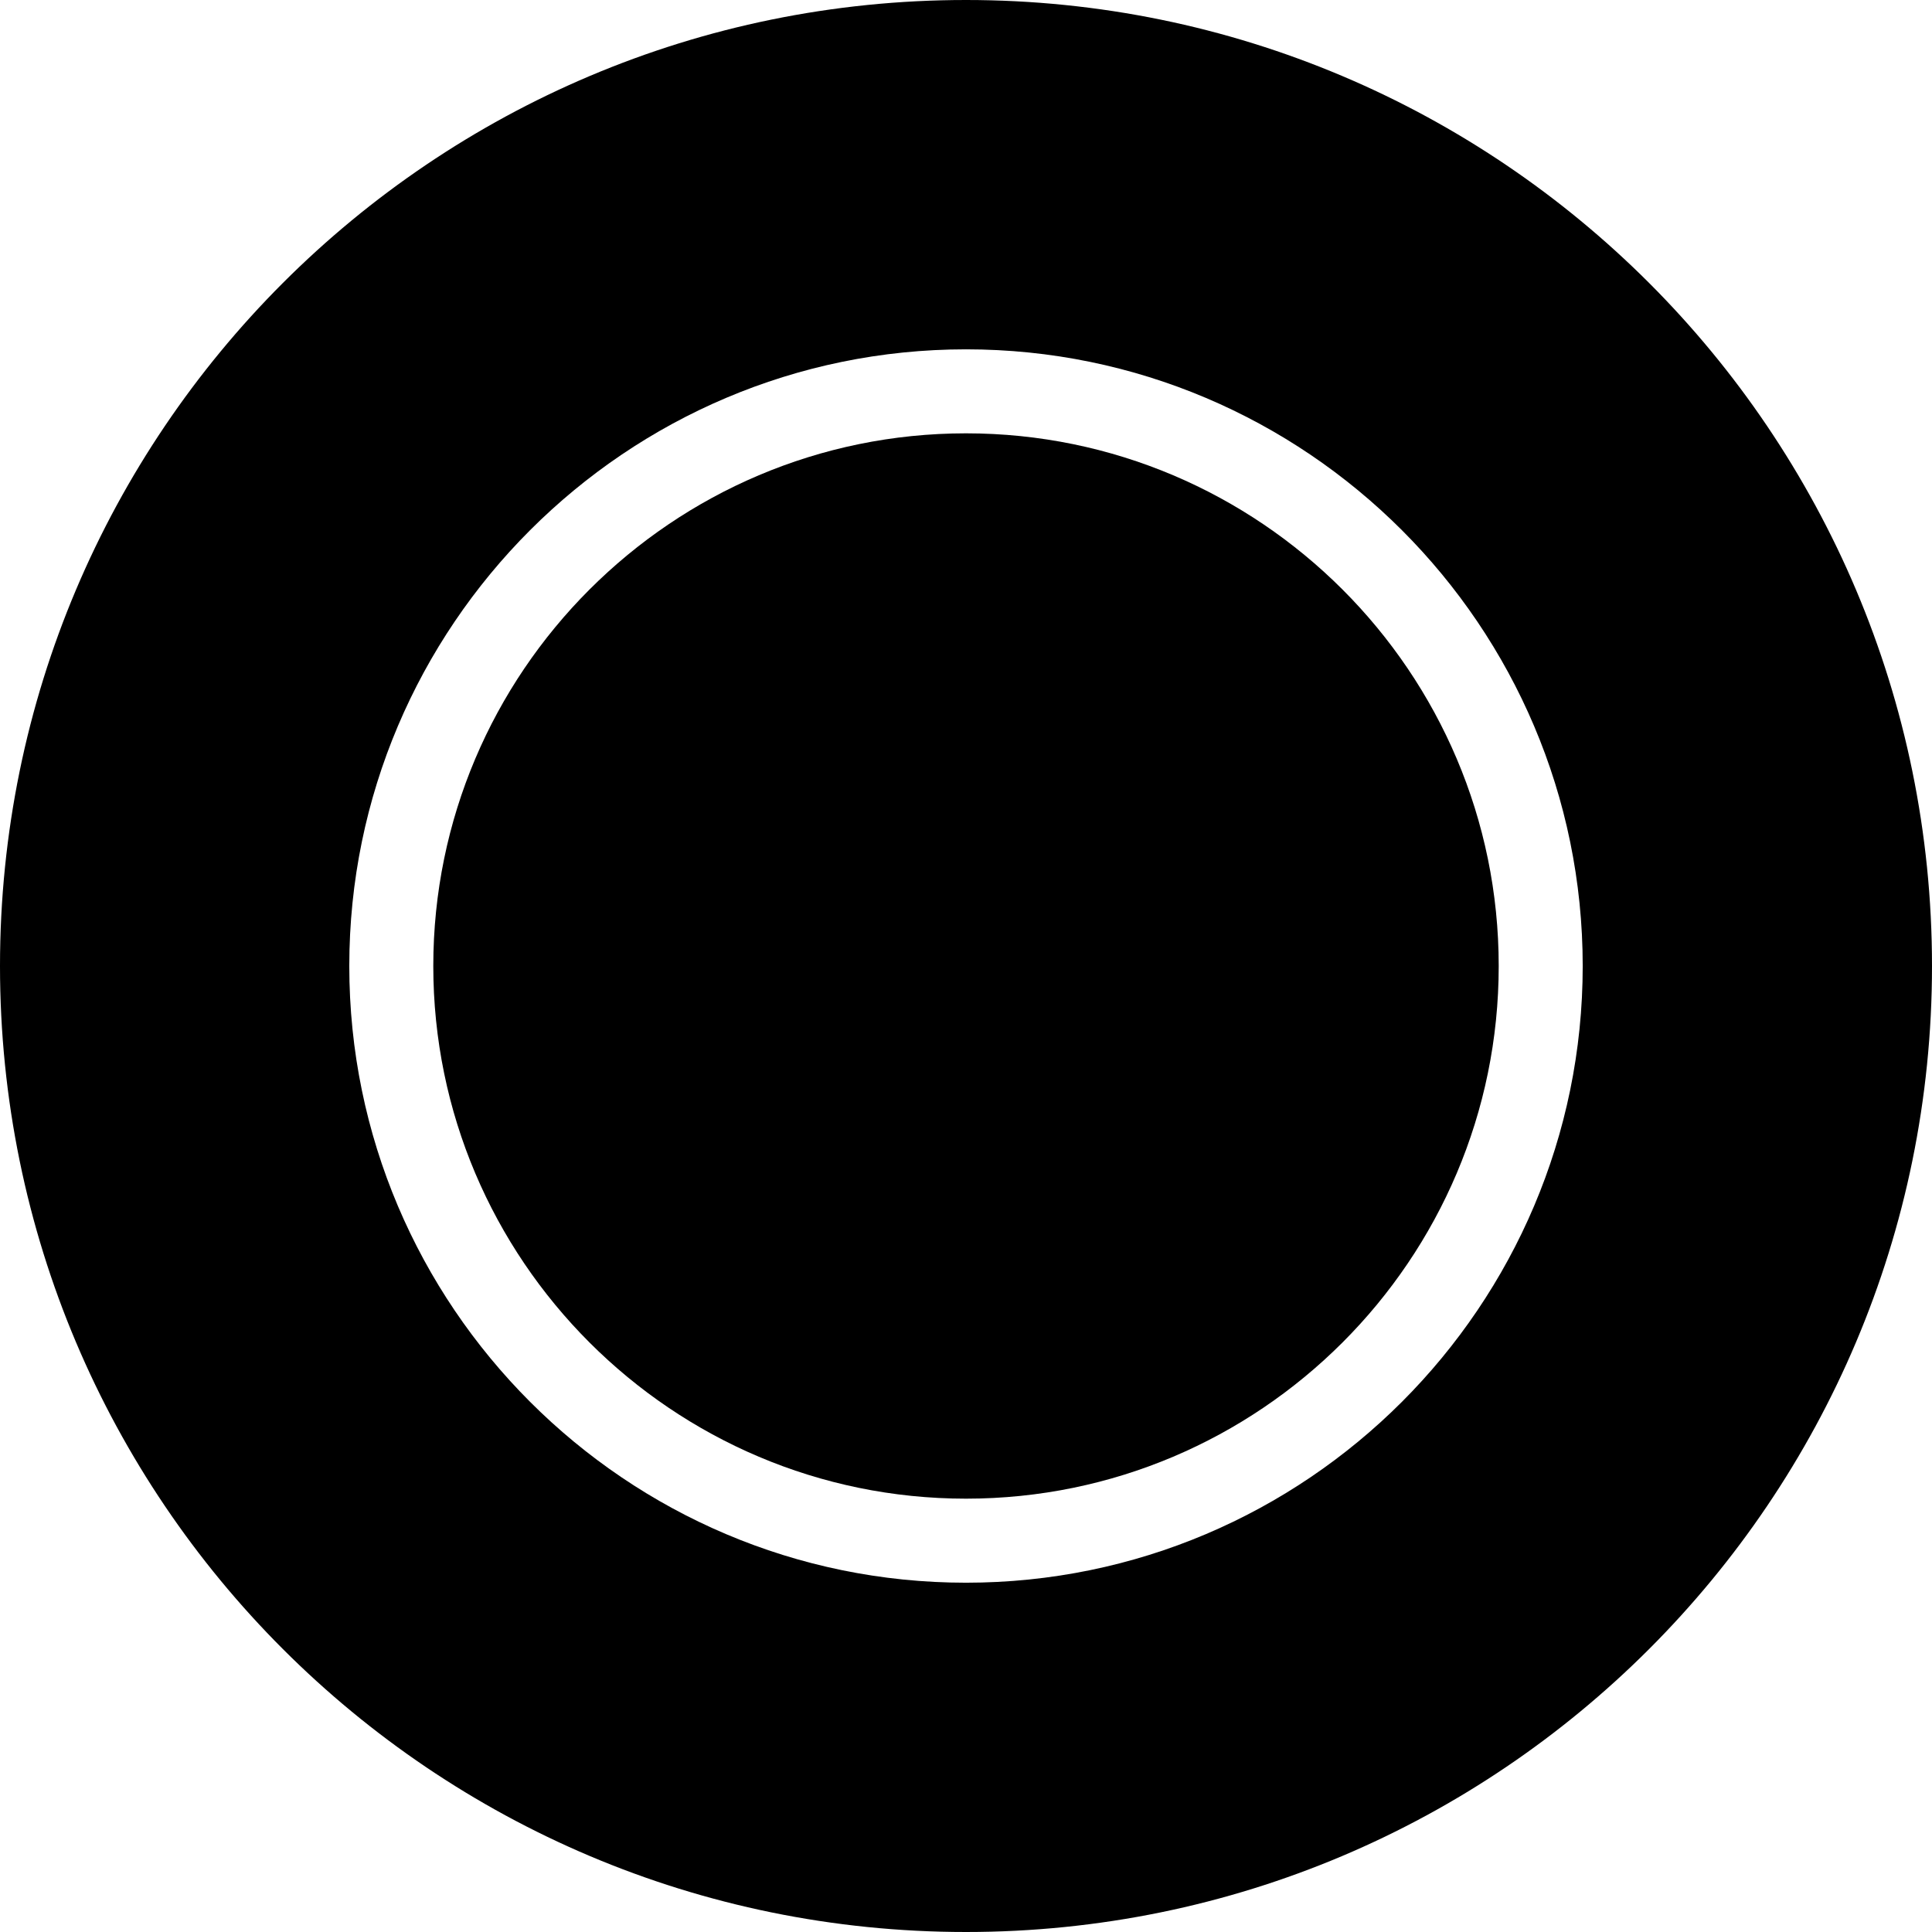
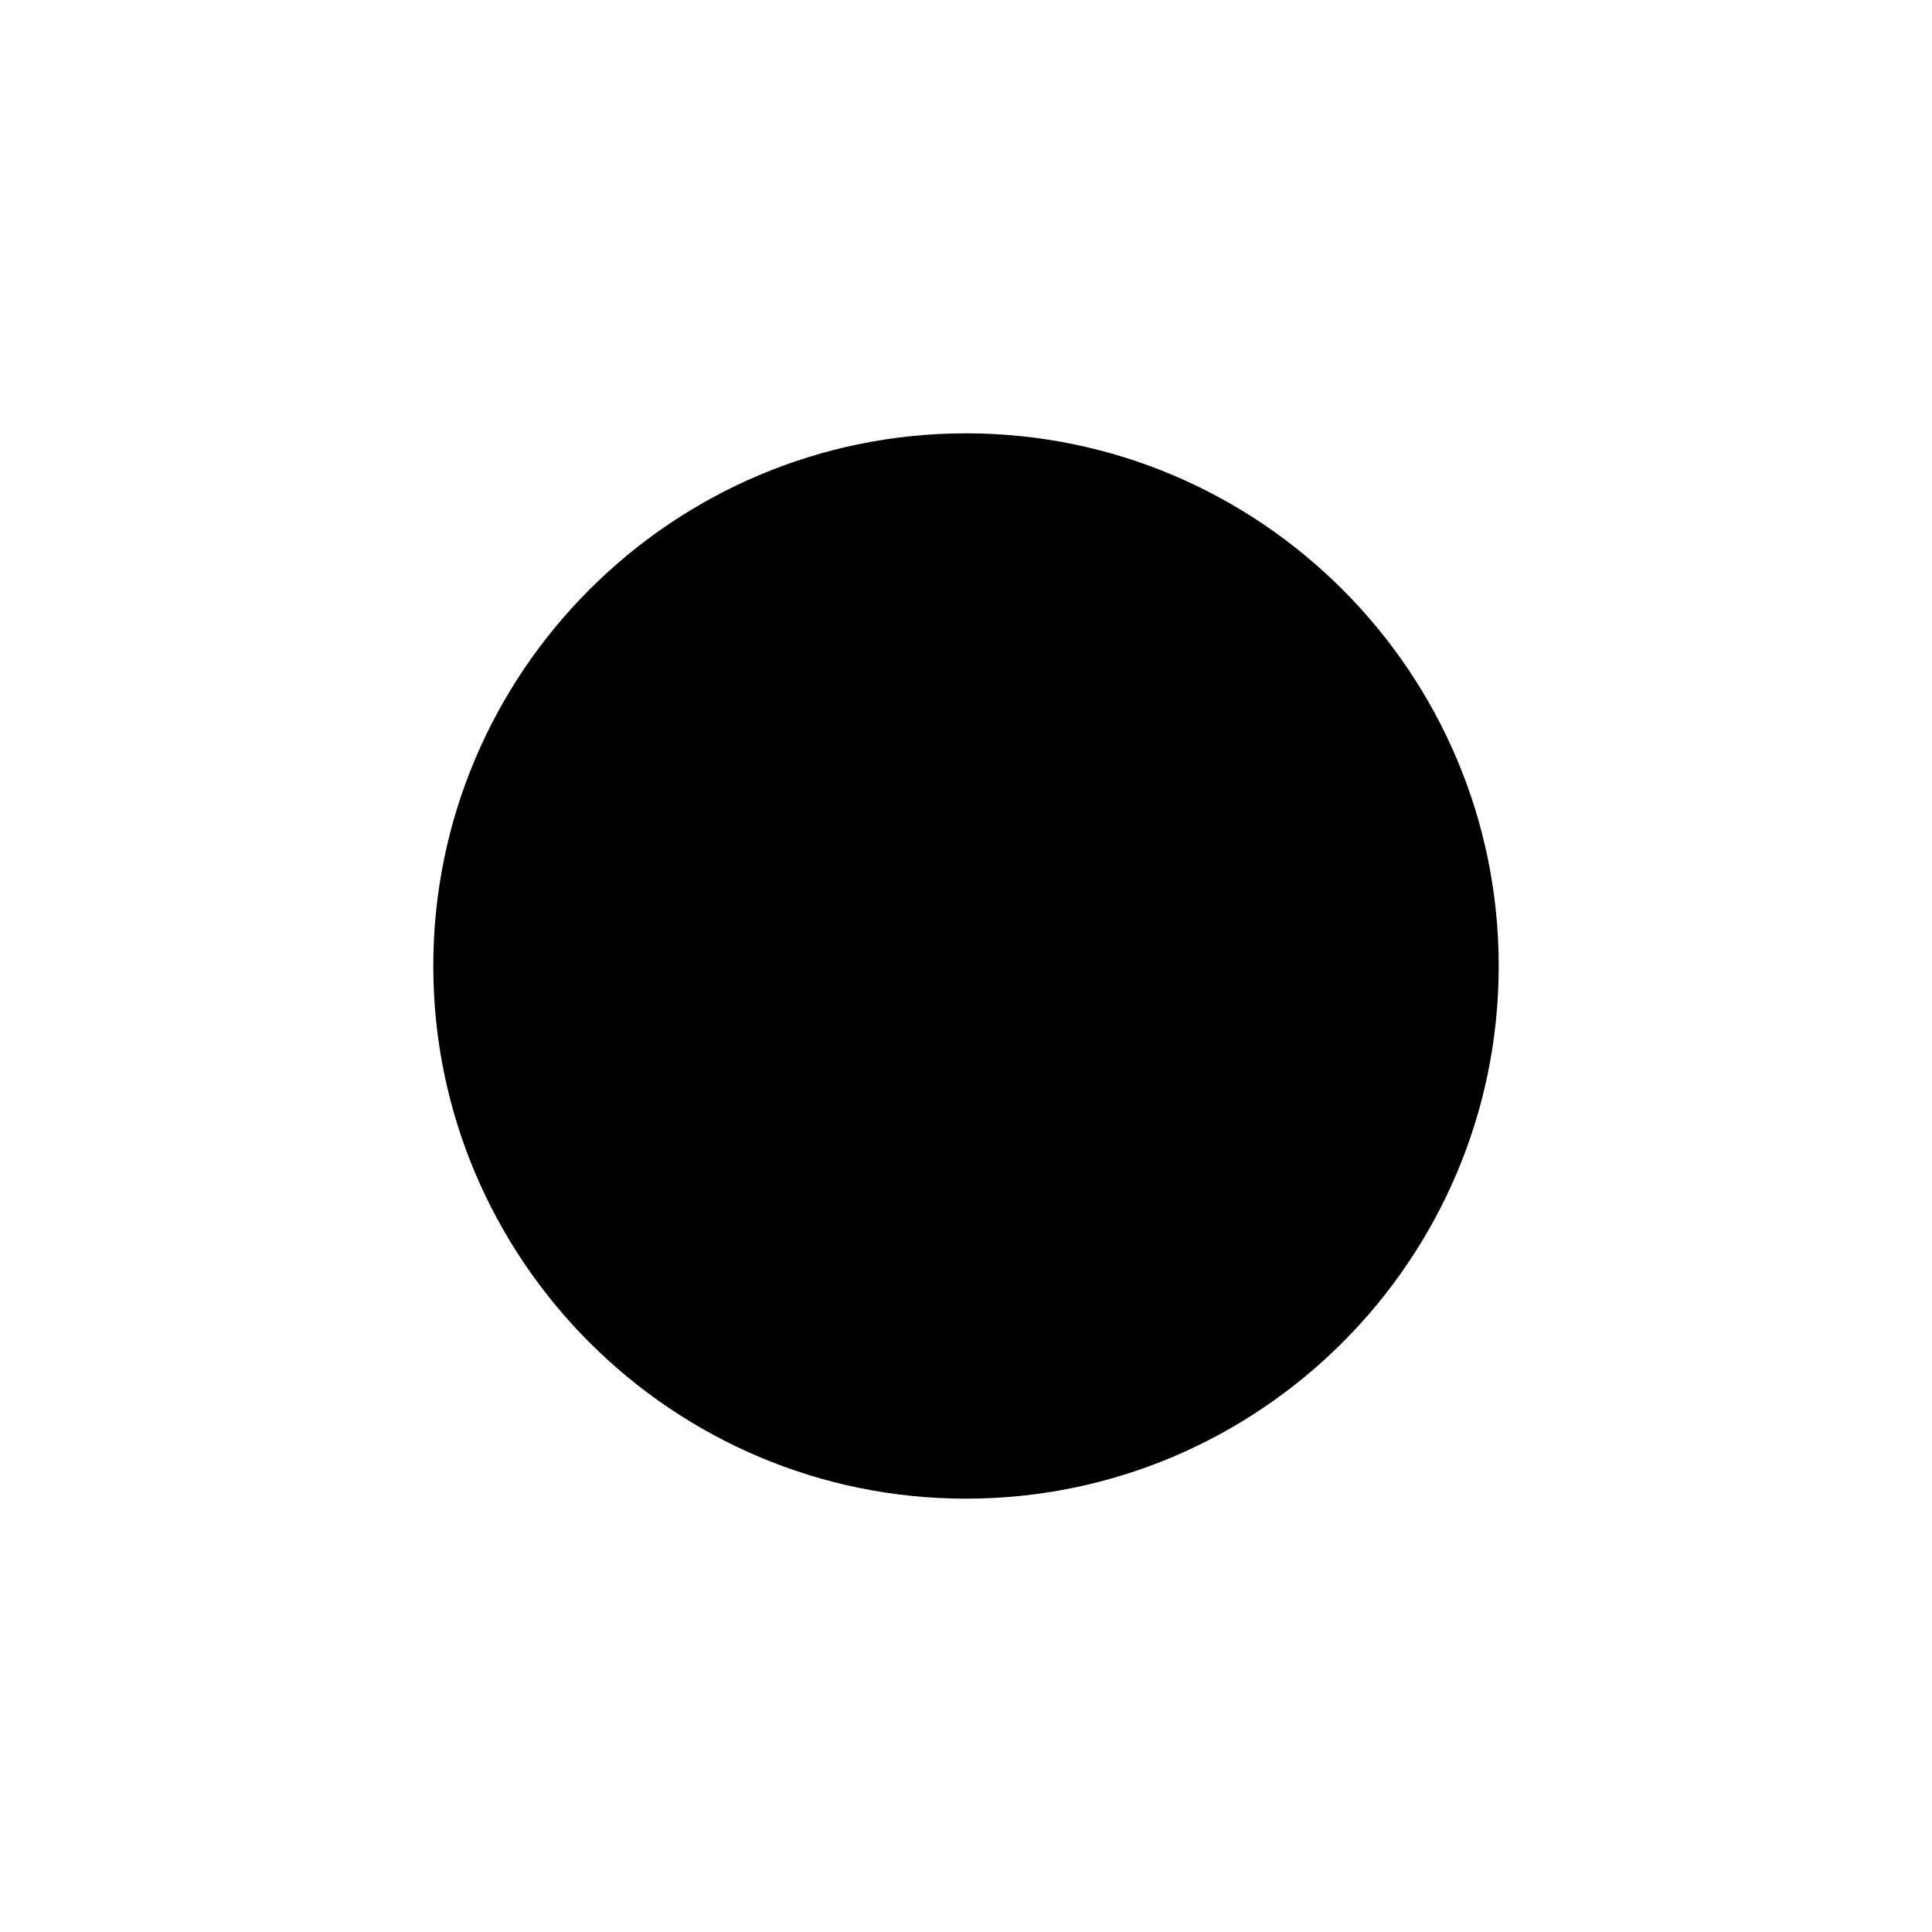
<svg xmlns="http://www.w3.org/2000/svg" xml:space="preserve" viewBox="0 0 48 48" id="plate">
  <path d="M24 10.766c-7.298 0-13.235 5.937-13.235 13.234 0 7.299 5.938 13.234 13.235 13.234S37.235 31.299 37.235 24c0-7.298-5.937-13.234-13.235-13.234z" fill="#000000" class="color000000 svgShape" />
-   <path d="M24 0C10.744 0 0 10.745 0 24c0 13.256 10.744 24 24 24s24-10.744 24-24C48 10.745 37.256 0 24 0zm0 39.322c-8.449 0-15.322-6.873-15.322-15.322 0-8.448 6.873-15.321 15.322-15.321S39.322 15.552 39.322 24c0 8.449-6.873 15.322-15.322 15.322z" fill="#000000" class="color000000 svgShape" />
</svg>